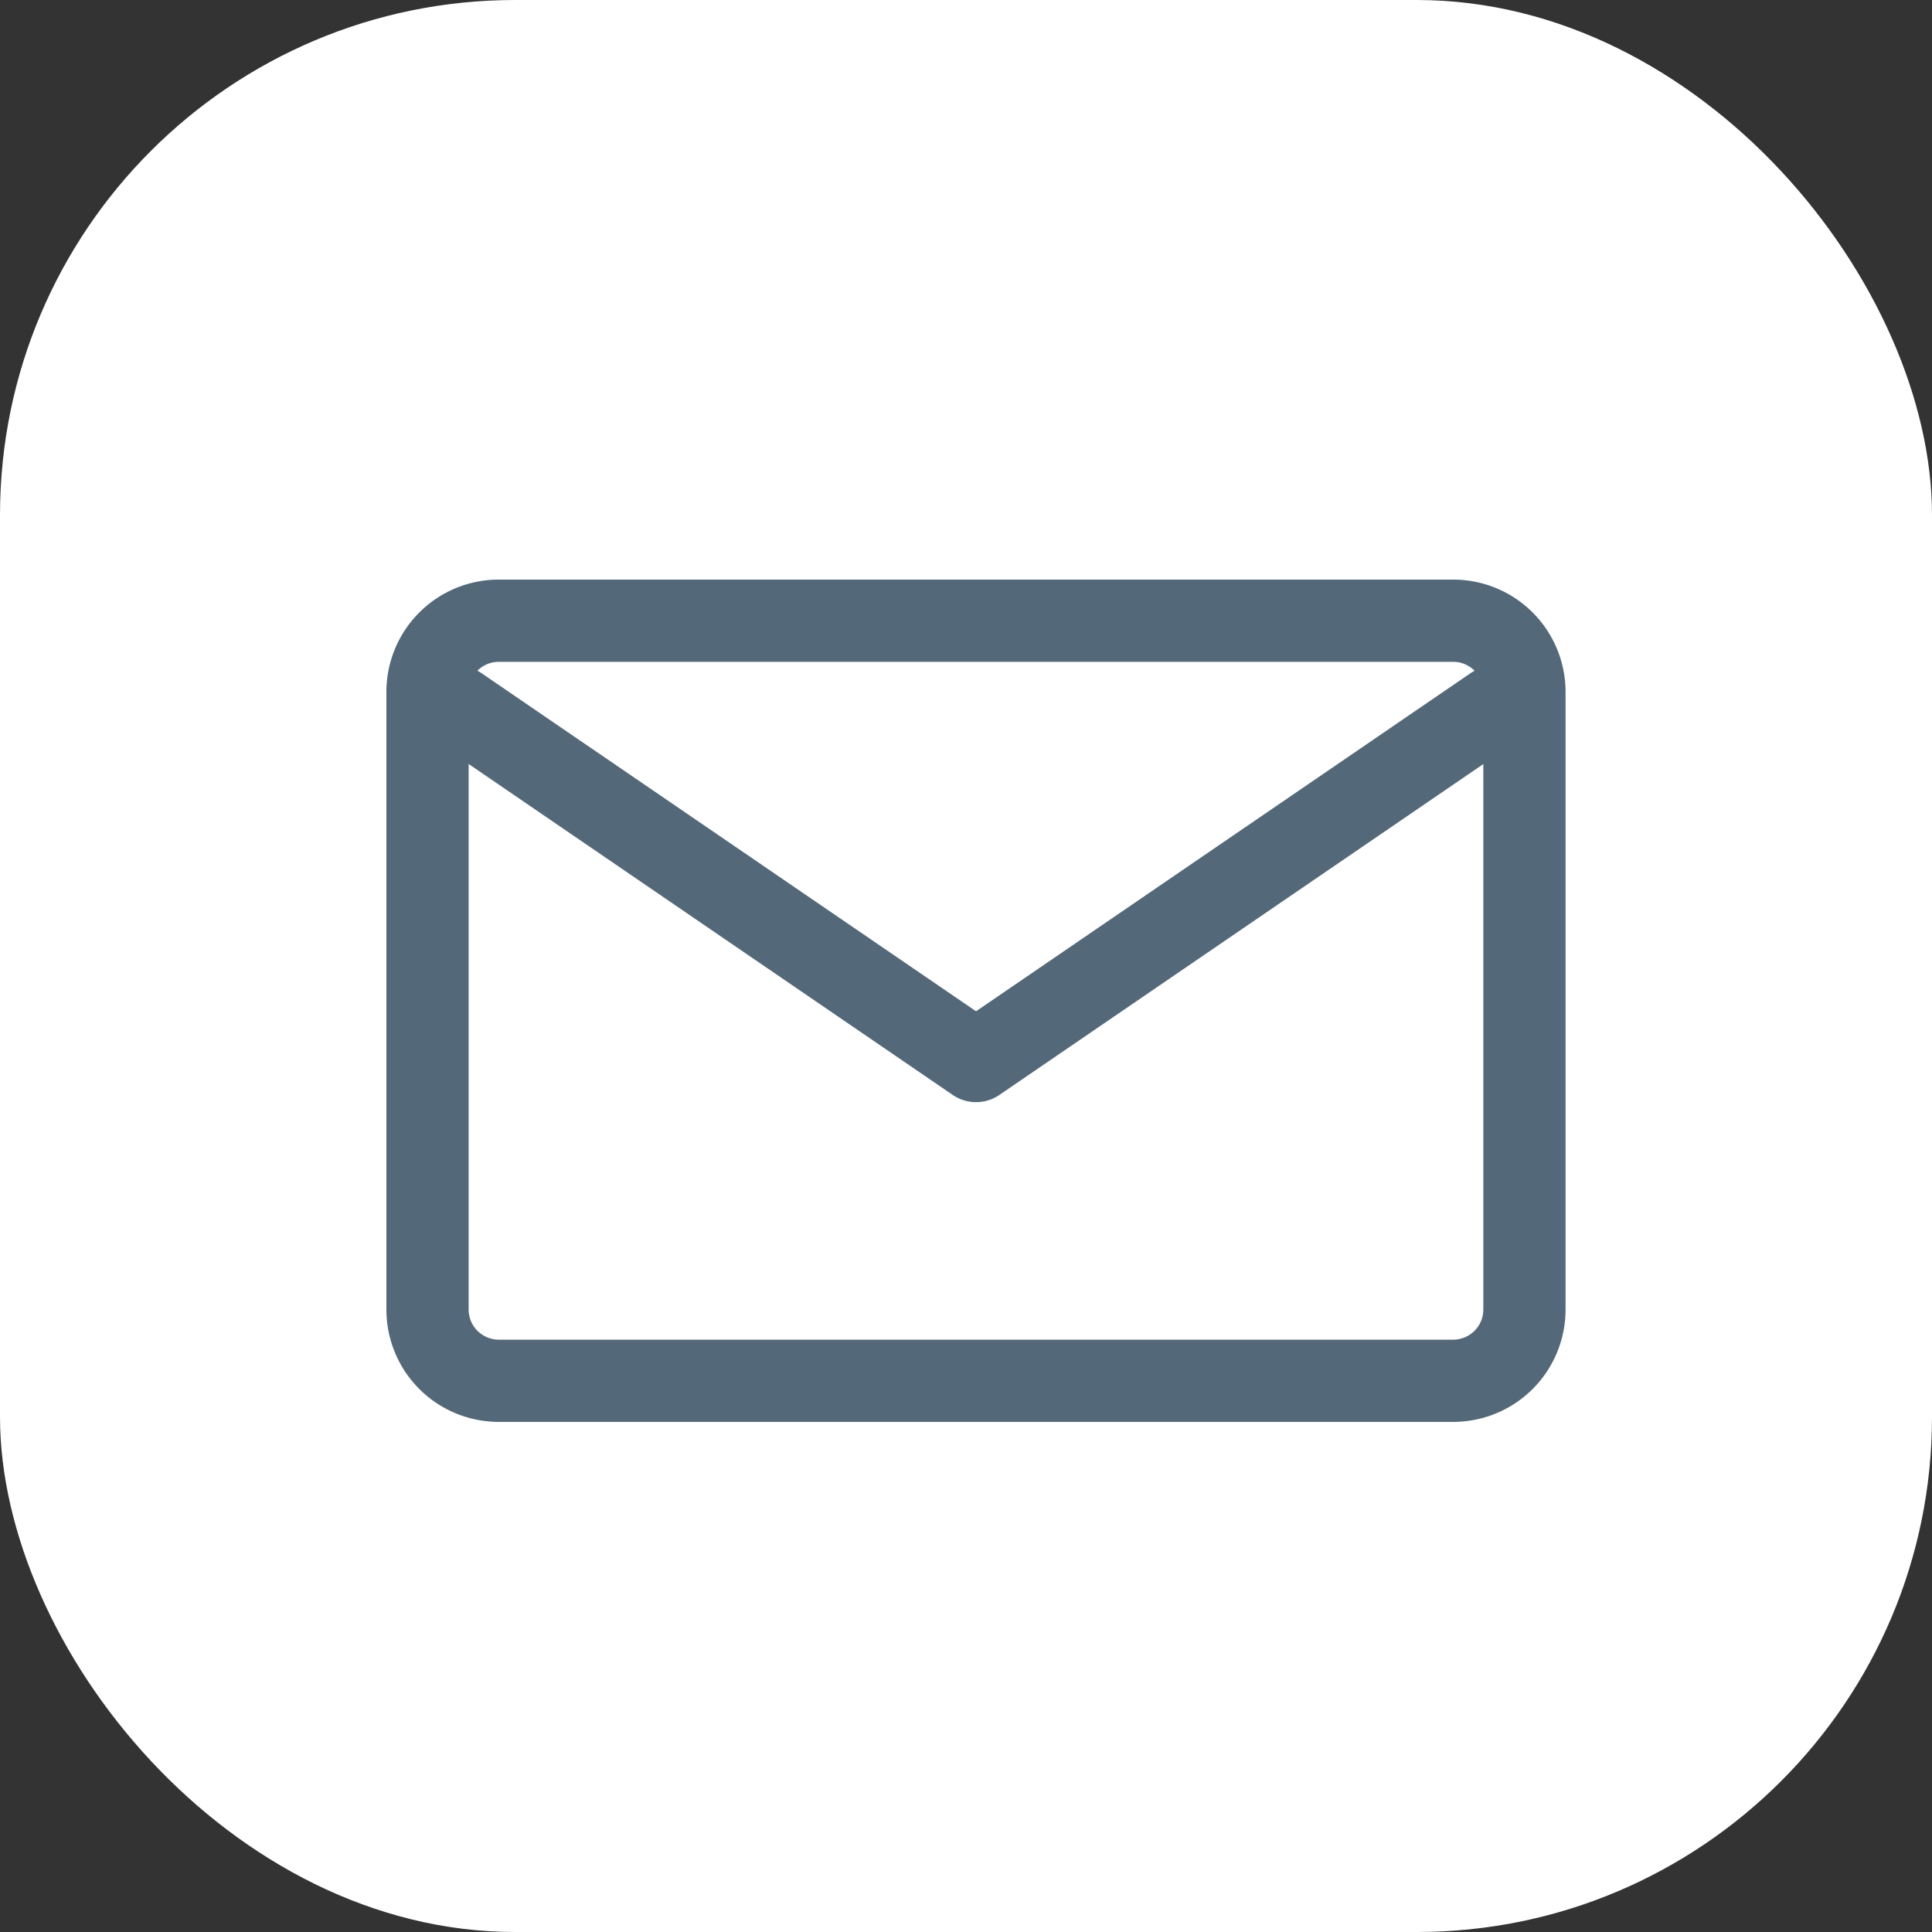
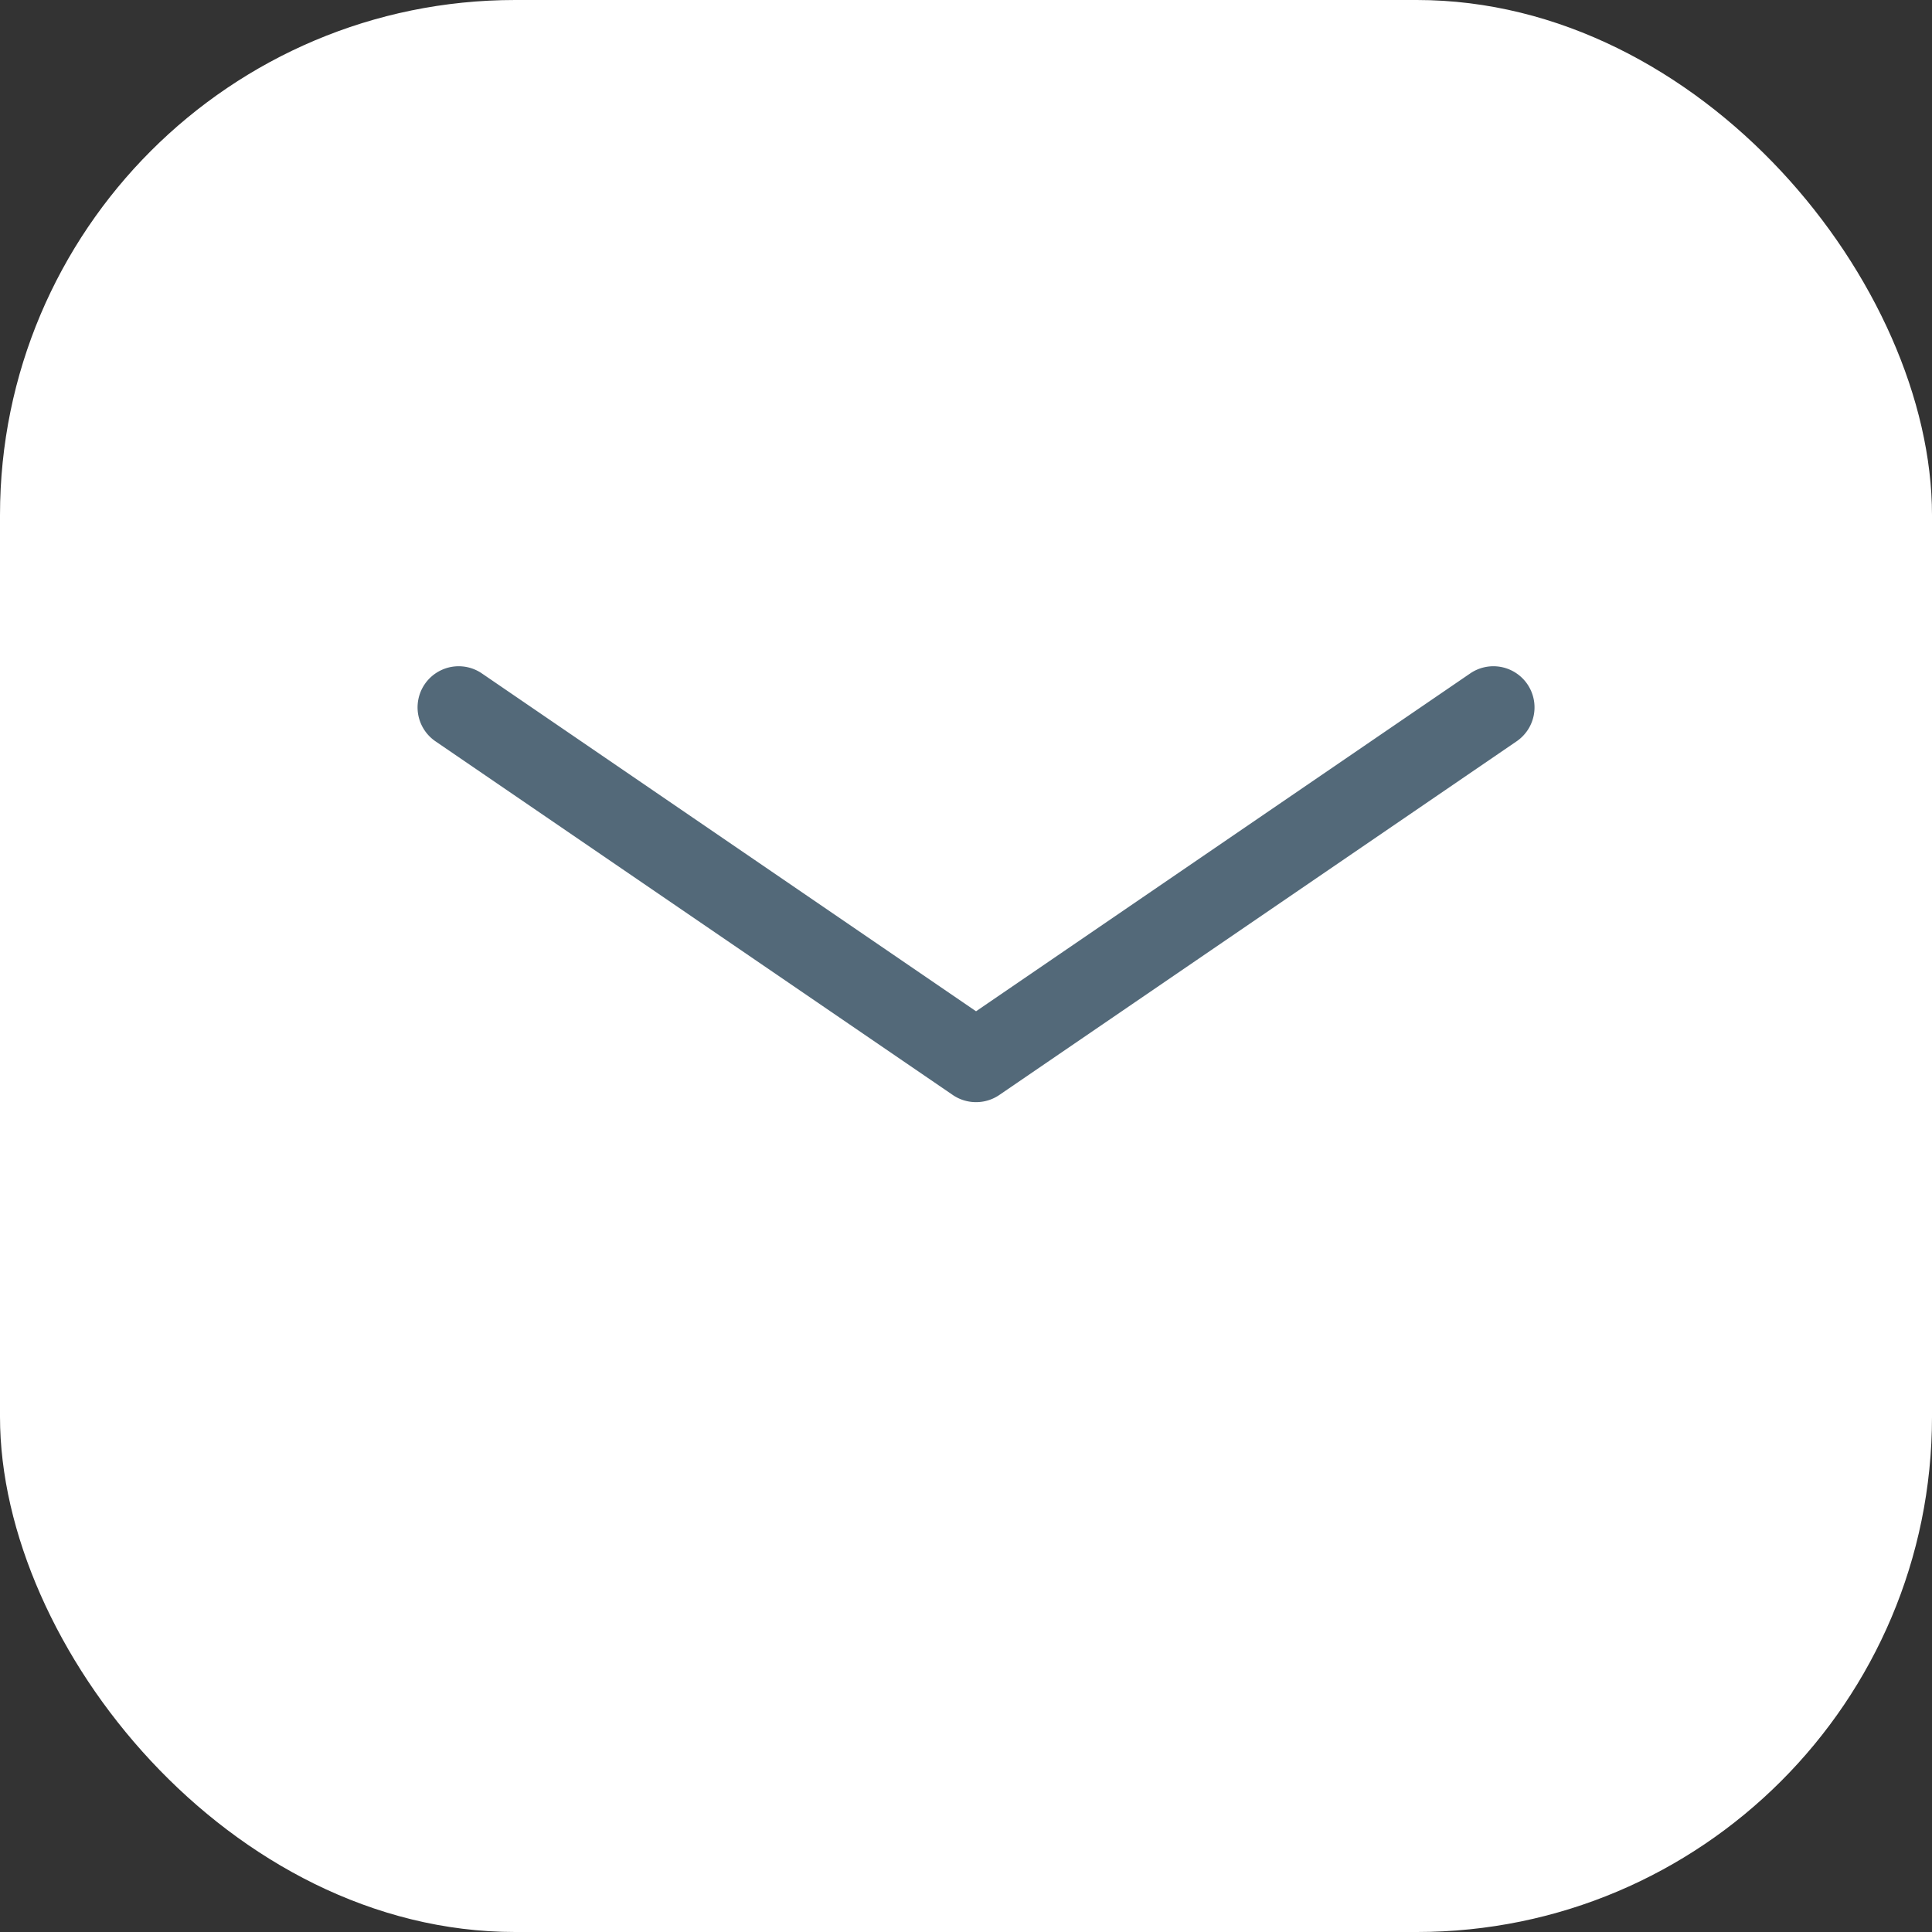
<svg xmlns="http://www.w3.org/2000/svg" width="30" height="30" viewBox="0 0 30 30">
  <rect x="0" y="0" width="30" height="30" fill="#333333" stroke="none" />
  <defs>
    <style>
      .cls-1 {
        fill: #fff;
      }

      .cls-2 {
        fill: #536979;
      }
    </style>
  </defs>
  <g id="Group_9" data-name="Group 9" transform="translate(-414 -173)">
    <rect id="Rectangle_3" data-name="Rectangle 3" class="cls-1" width="30" height="30" rx="8" transform="translate(414 173)" />
    <g id="Group_8" data-name="Group 8" transform="translate(121.878 -422.105)">
      <g id="Group_5" data-name="Group 5" transform="translate(298.122 604.105)">
-         <path id="Path_8" data-name="Path 8" class="cls-2" d="M1.744,1.277a.468.468,0,0,0-.467.467v9.591a.468.468,0,0,0,.467.467H16.566a.468.468,0,0,0,.467-.467V1.744a.468.468,0,0,0-.467-.467H1.744M1.744,0H16.566A1.744,1.744,0,0,1,18.31,1.744v9.591a1.744,1.744,0,0,1-1.744,1.744H1.744A1.744,1.744,0,0,1,0,11.335V1.744A1.744,1.744,0,0,1,1.744,0Z" transform="translate(0 0)" />
        <path id="Path_9" data-name="Path 9" class="cls-2" d="M311.341,186.967a.638.638,0,0,1-.36-.111l-8.033-5.492a.638.638,0,1,1,.721-1.054l7.673,5.246,7.673-5.246a.638.638,0,1,1,.721,1.054l-8.033,5.492A.638.638,0,0,1,311.341,186.967Z" transform="translate(-302.186 -178.853)" />
      </g>
    </g>
  </g>
</svg>